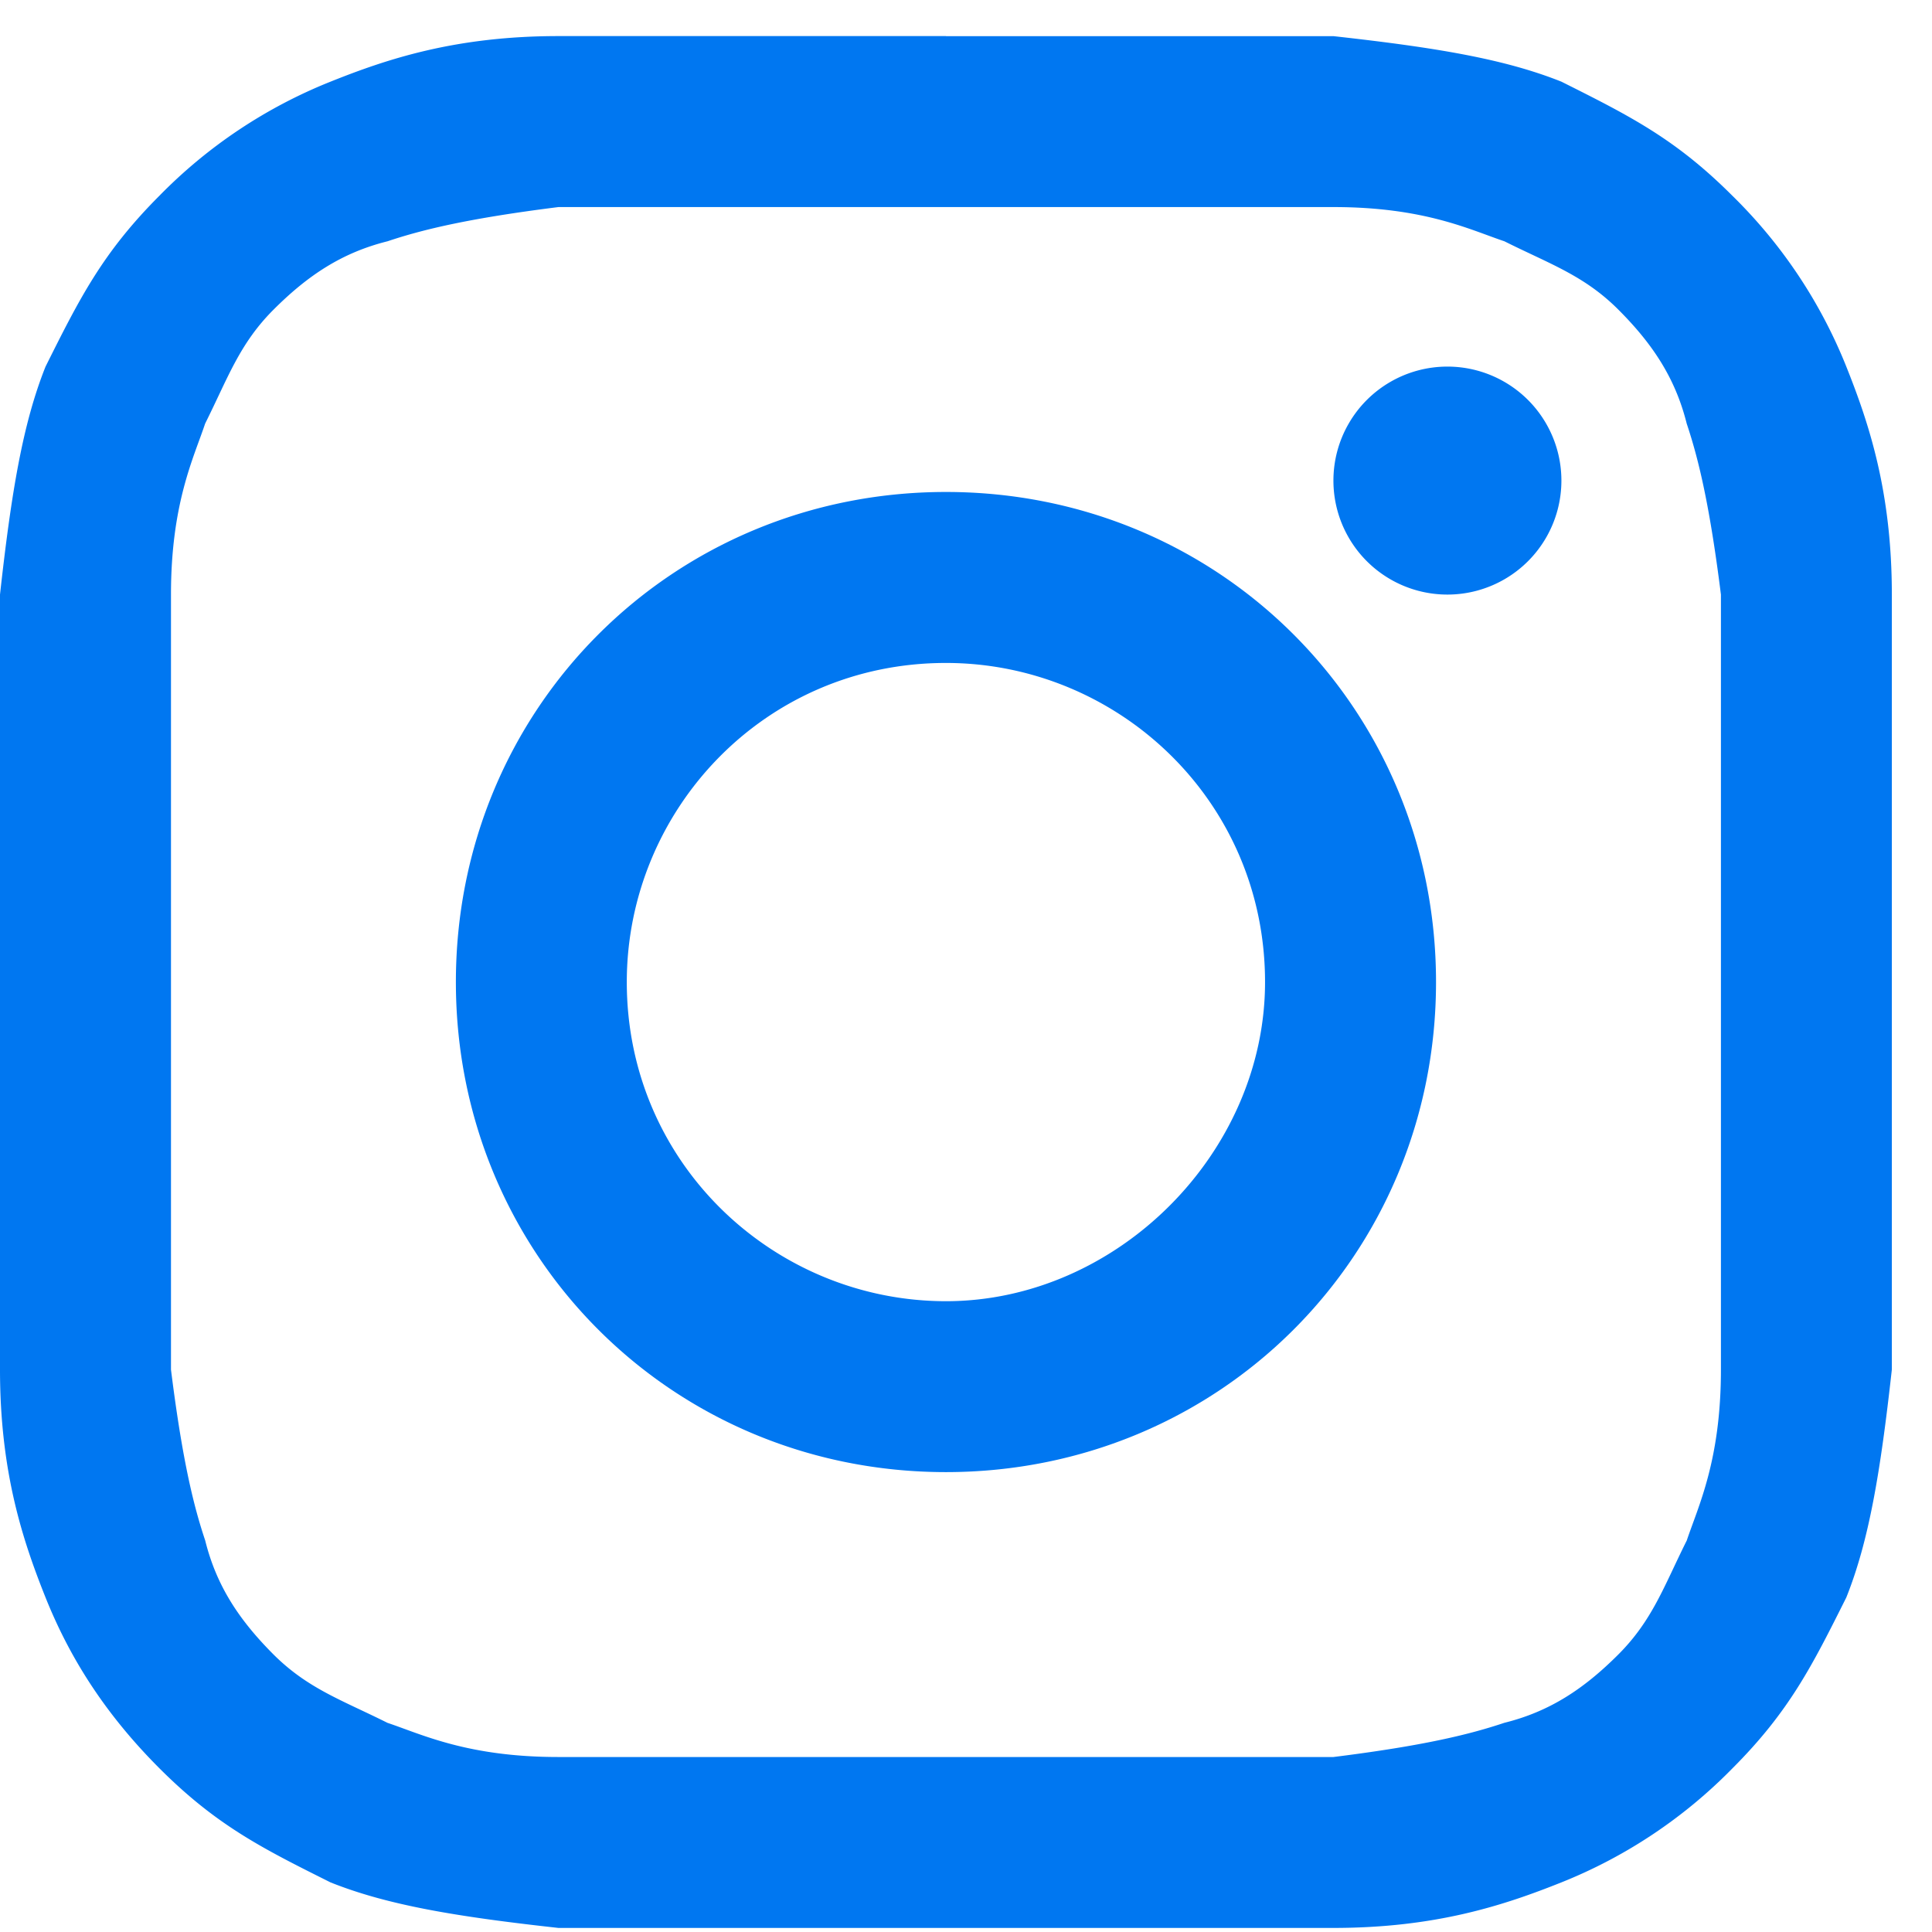
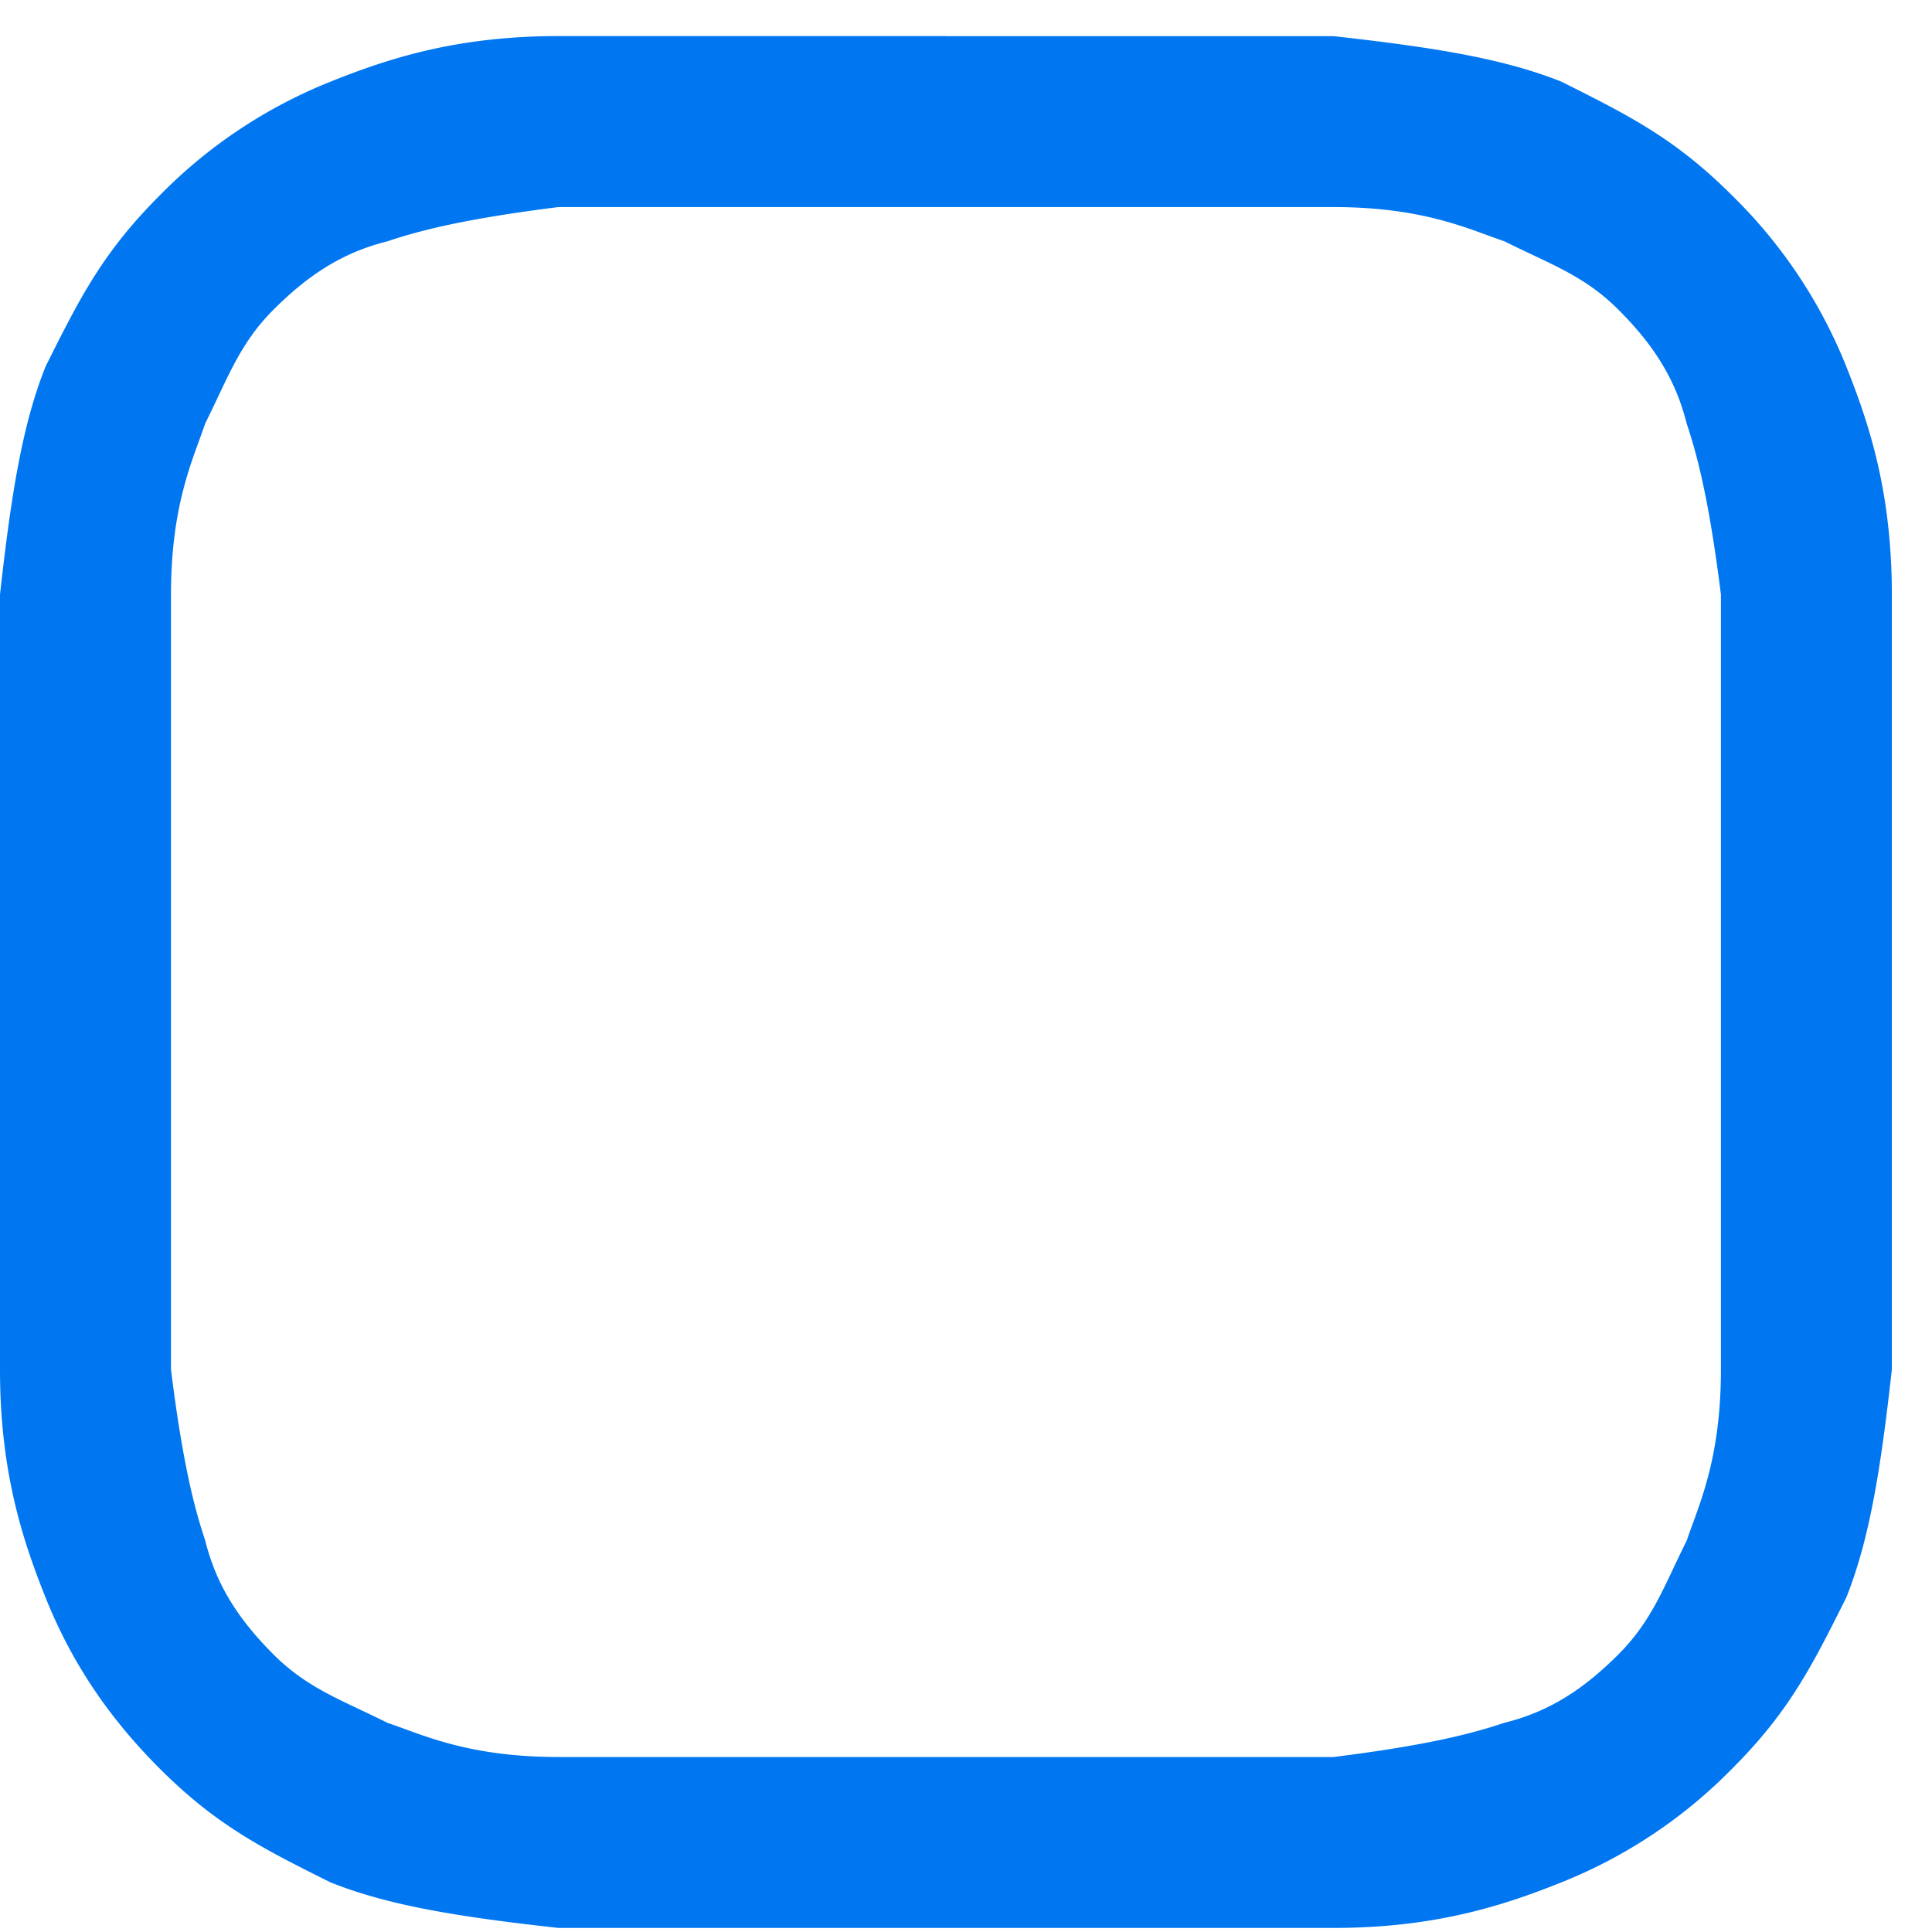
<svg xmlns="http://www.w3.org/2000/svg" width="28" height="28" fill="none">
  <path fill="#0077F1" d="M13.71 3.001h5.615c1.322 0 1.982.33 2.478.496.66.33 1.156.495 1.651.99.496.496.826.992.991 1.652.166.496.33 1.156.496 2.478v11.232c0 1.32-.33 1.982-.495 2.477-.33.66-.496 1.156-.992 1.652-.495.495-.99.826-1.651.99-.496.166-1.157.331-2.478.496H8.093c-1.32 0-1.982-.33-2.477-.495-.66-.33-1.156-.496-1.652-.991-.495-.496-.826-.991-.99-1.652-.166-.495-.331-1.156-.496-2.477V8.617c0-1.322.33-1.982.495-2.478.33-.66.496-1.156.991-1.651.496-.496.991-.826 1.652-.991.495-.166 1.156-.33 2.477-.496h5.616Zm0-2.478H8.092c-1.486 0-2.477.33-3.303.661a7.212 7.212 0 0 0-2.478 1.652c-.825.826-1.156 1.486-1.651 2.477C.33 6.14.165 7.13 0 8.617v11.232c0 1.486.33 2.477.66 3.303.331.826.827 1.652 1.652 2.477.826.826 1.487 1.157 2.478 1.652.826.33 1.817.496 3.303.66h11.232c1.487 0 2.478-.33 3.304-.66a7.214 7.214 0 0 0 2.477-1.651c.826-.826 1.156-1.487 1.652-2.478.33-.826.495-1.817.66-3.303V8.617c0-1.487-.33-2.478-.66-3.304a7.21 7.21 0 0 0-1.652-2.477C24.28 2.01 23.62 1.68 22.63 1.184c-.826-.33-1.817-.495-3.304-.66H13.71Z" />
-   <path fill="#0077F1" d="M13.71 7.13c-3.965 0-7.103 3.138-7.103 7.103 0 3.964 3.138 7.102 7.102 7.102 3.964 0 7.103-3.138 7.103-7.102 0-3.965-3.139-7.103-7.103-7.103Zm0 11.728c-2.478 0-4.626-1.983-4.626-4.625 0-2.478 1.982-4.625 4.625-4.625 2.478 0 4.625 1.982 4.625 4.625 0 2.477-2.147 4.625-4.625 4.625ZM20.977 8.617a1.652 1.652 0 1 0 0-3.304 1.652 1.652 0 0 0 0 3.304Z" />
</svg>